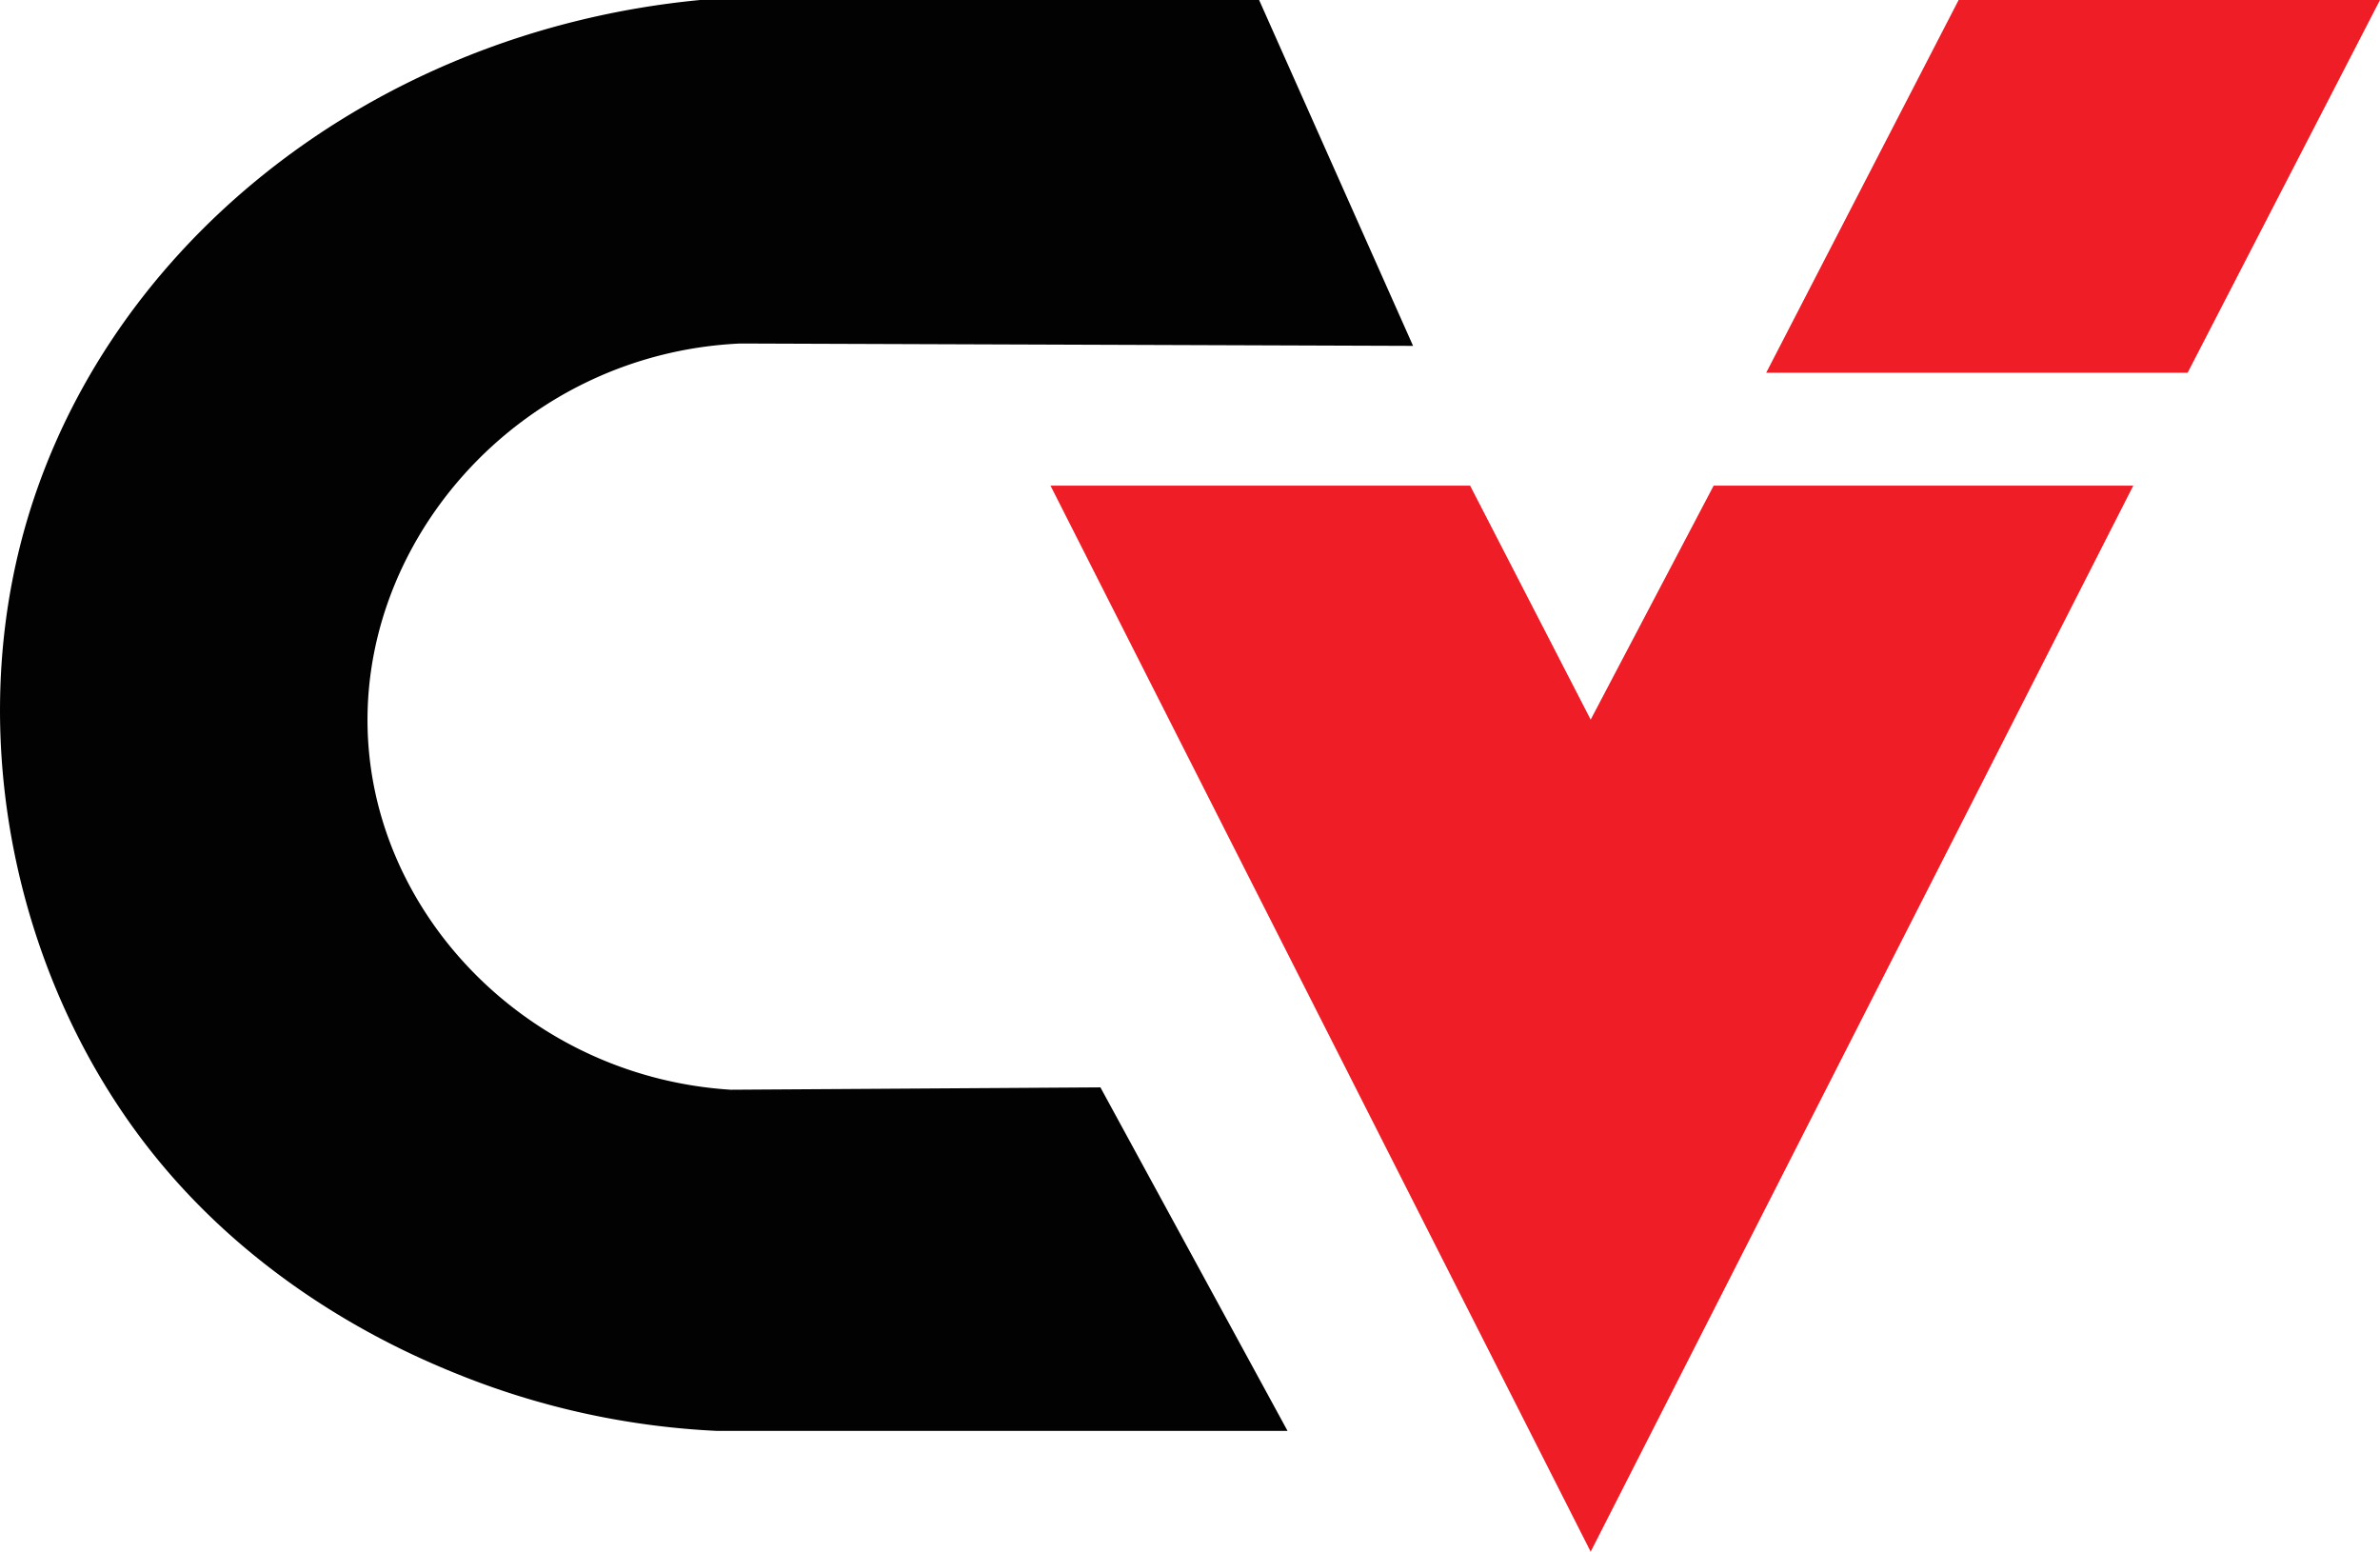
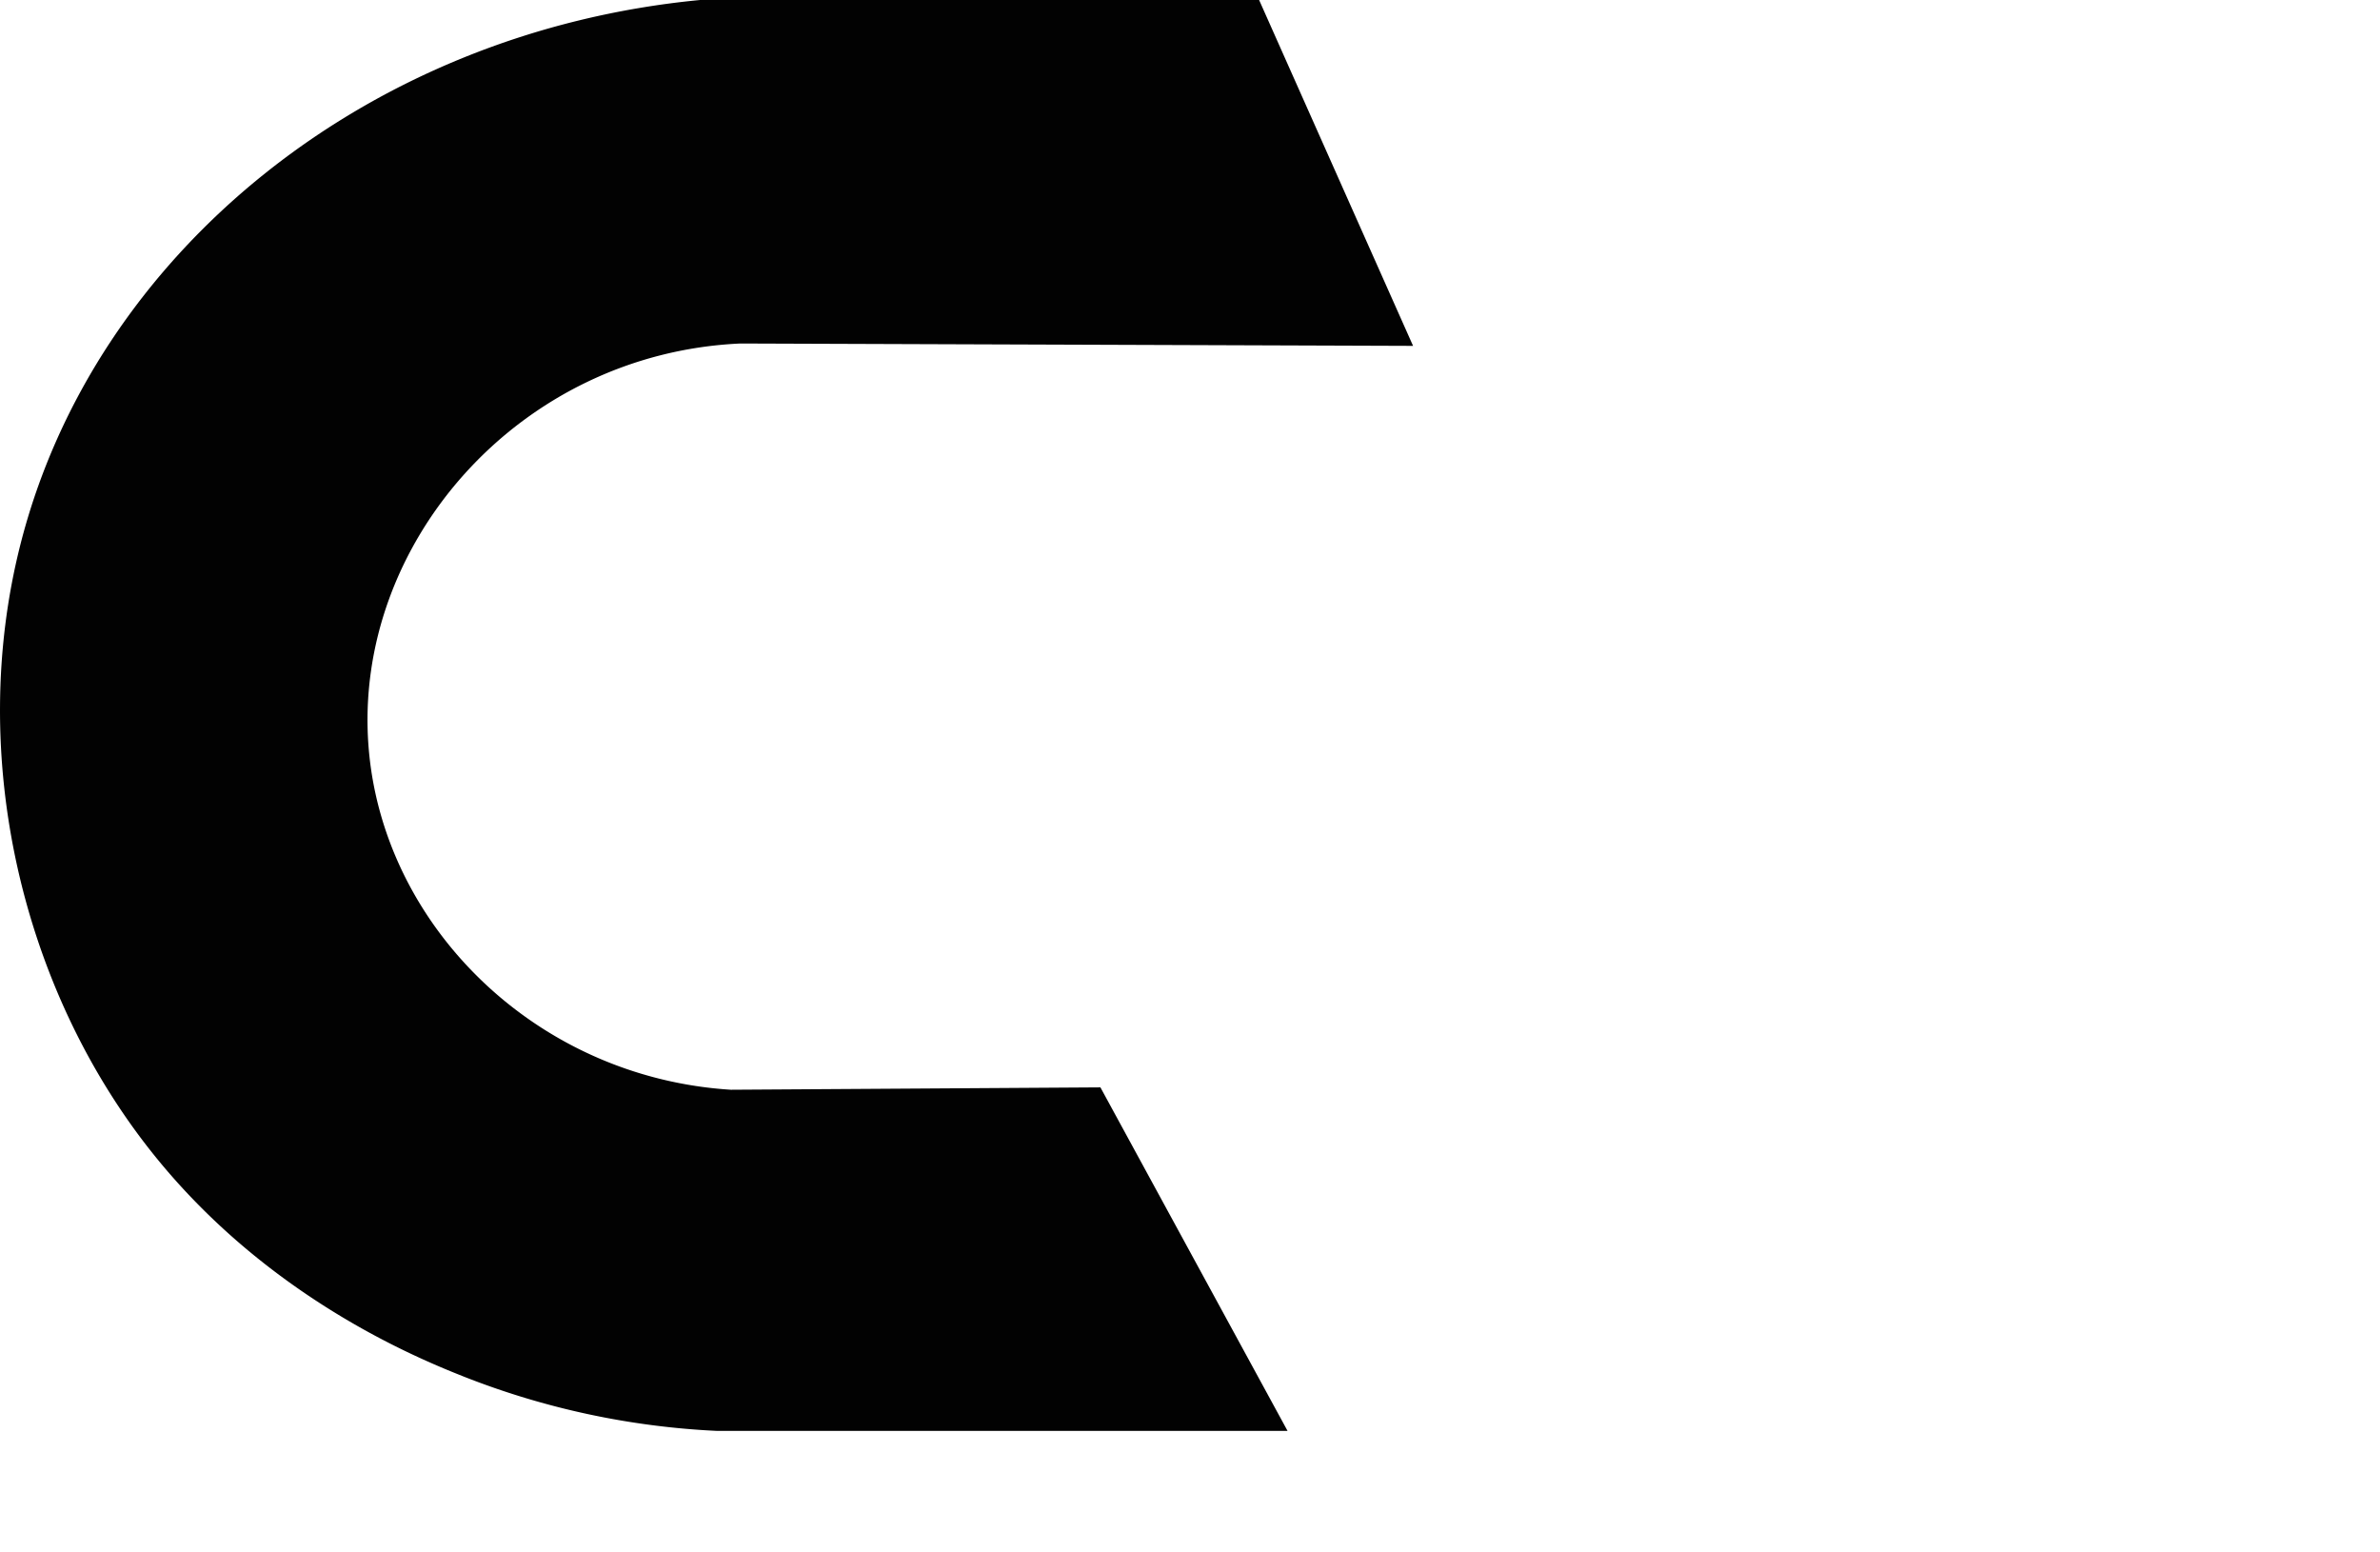
<svg xmlns="http://www.w3.org/2000/svg" id="Layer_1" data-name="Layer 1" viewBox="0 0 502.4 327.5">
  <defs>
    <style>.cls-1{fill:#ef1d26;}.cls-2{fill:#020202;}</style>
  </defs>
  <title>Logo</title>
-   <polygon class="cls-1" points="413.45 0 502.4 0 461.79 78.67 372.83 78.67 413.45 0" />
-   <polygon class="cls-1" points="361.74 102.5 335.78 151.88 310.33 102.5 221.75 102.5 335.78 327.5 450.32 102.5 361.74 102.5" />
  <path class="cls-2" d="M353,192.5l-32.5-73h-118c-70.4,6.72-127.94,53.55-143.5,115-11.28,44.55.26,93.81,28,128.5,24.12,30.17,55.44,43,65.5,47A166.93,166.93,0,0,0,206,421.5H326.5L287,349l-78,.5c-41.18-2.57-73.6-34.68-76.5-72.5-3.27-42.61,31.67-82.89,78.5-85Z" transform="translate(-54.71 -119.5)" />
</svg>